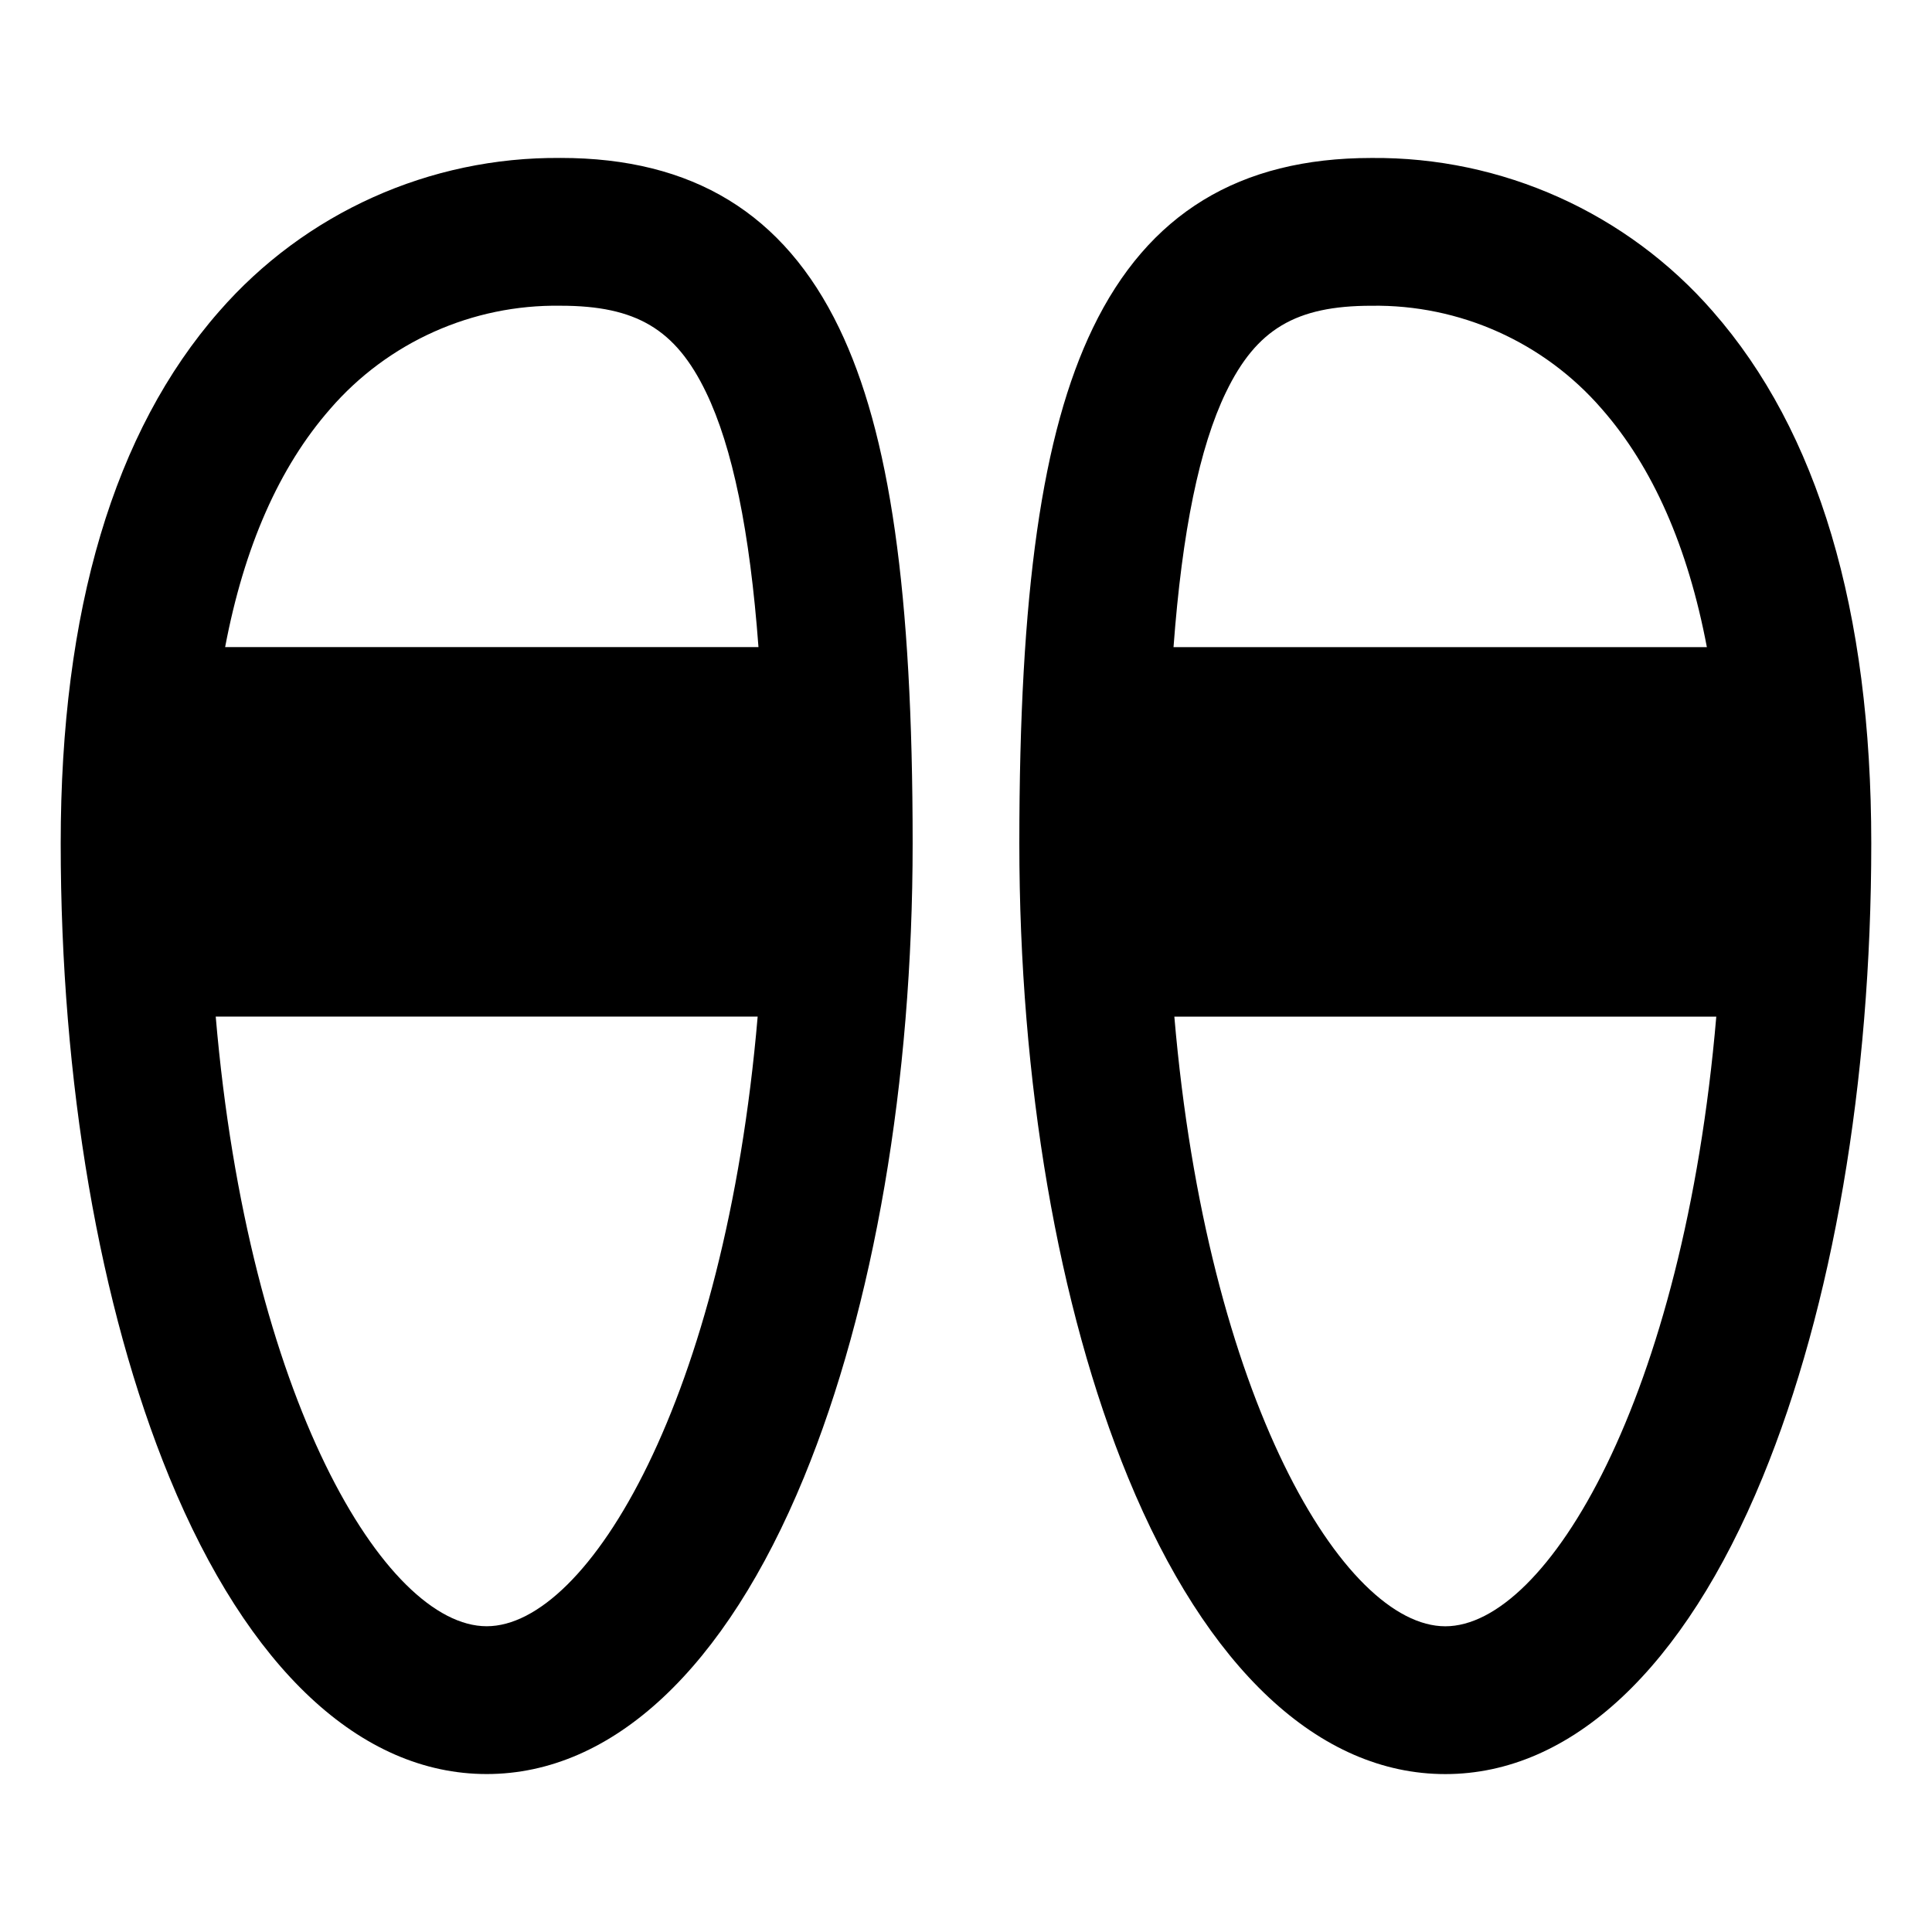
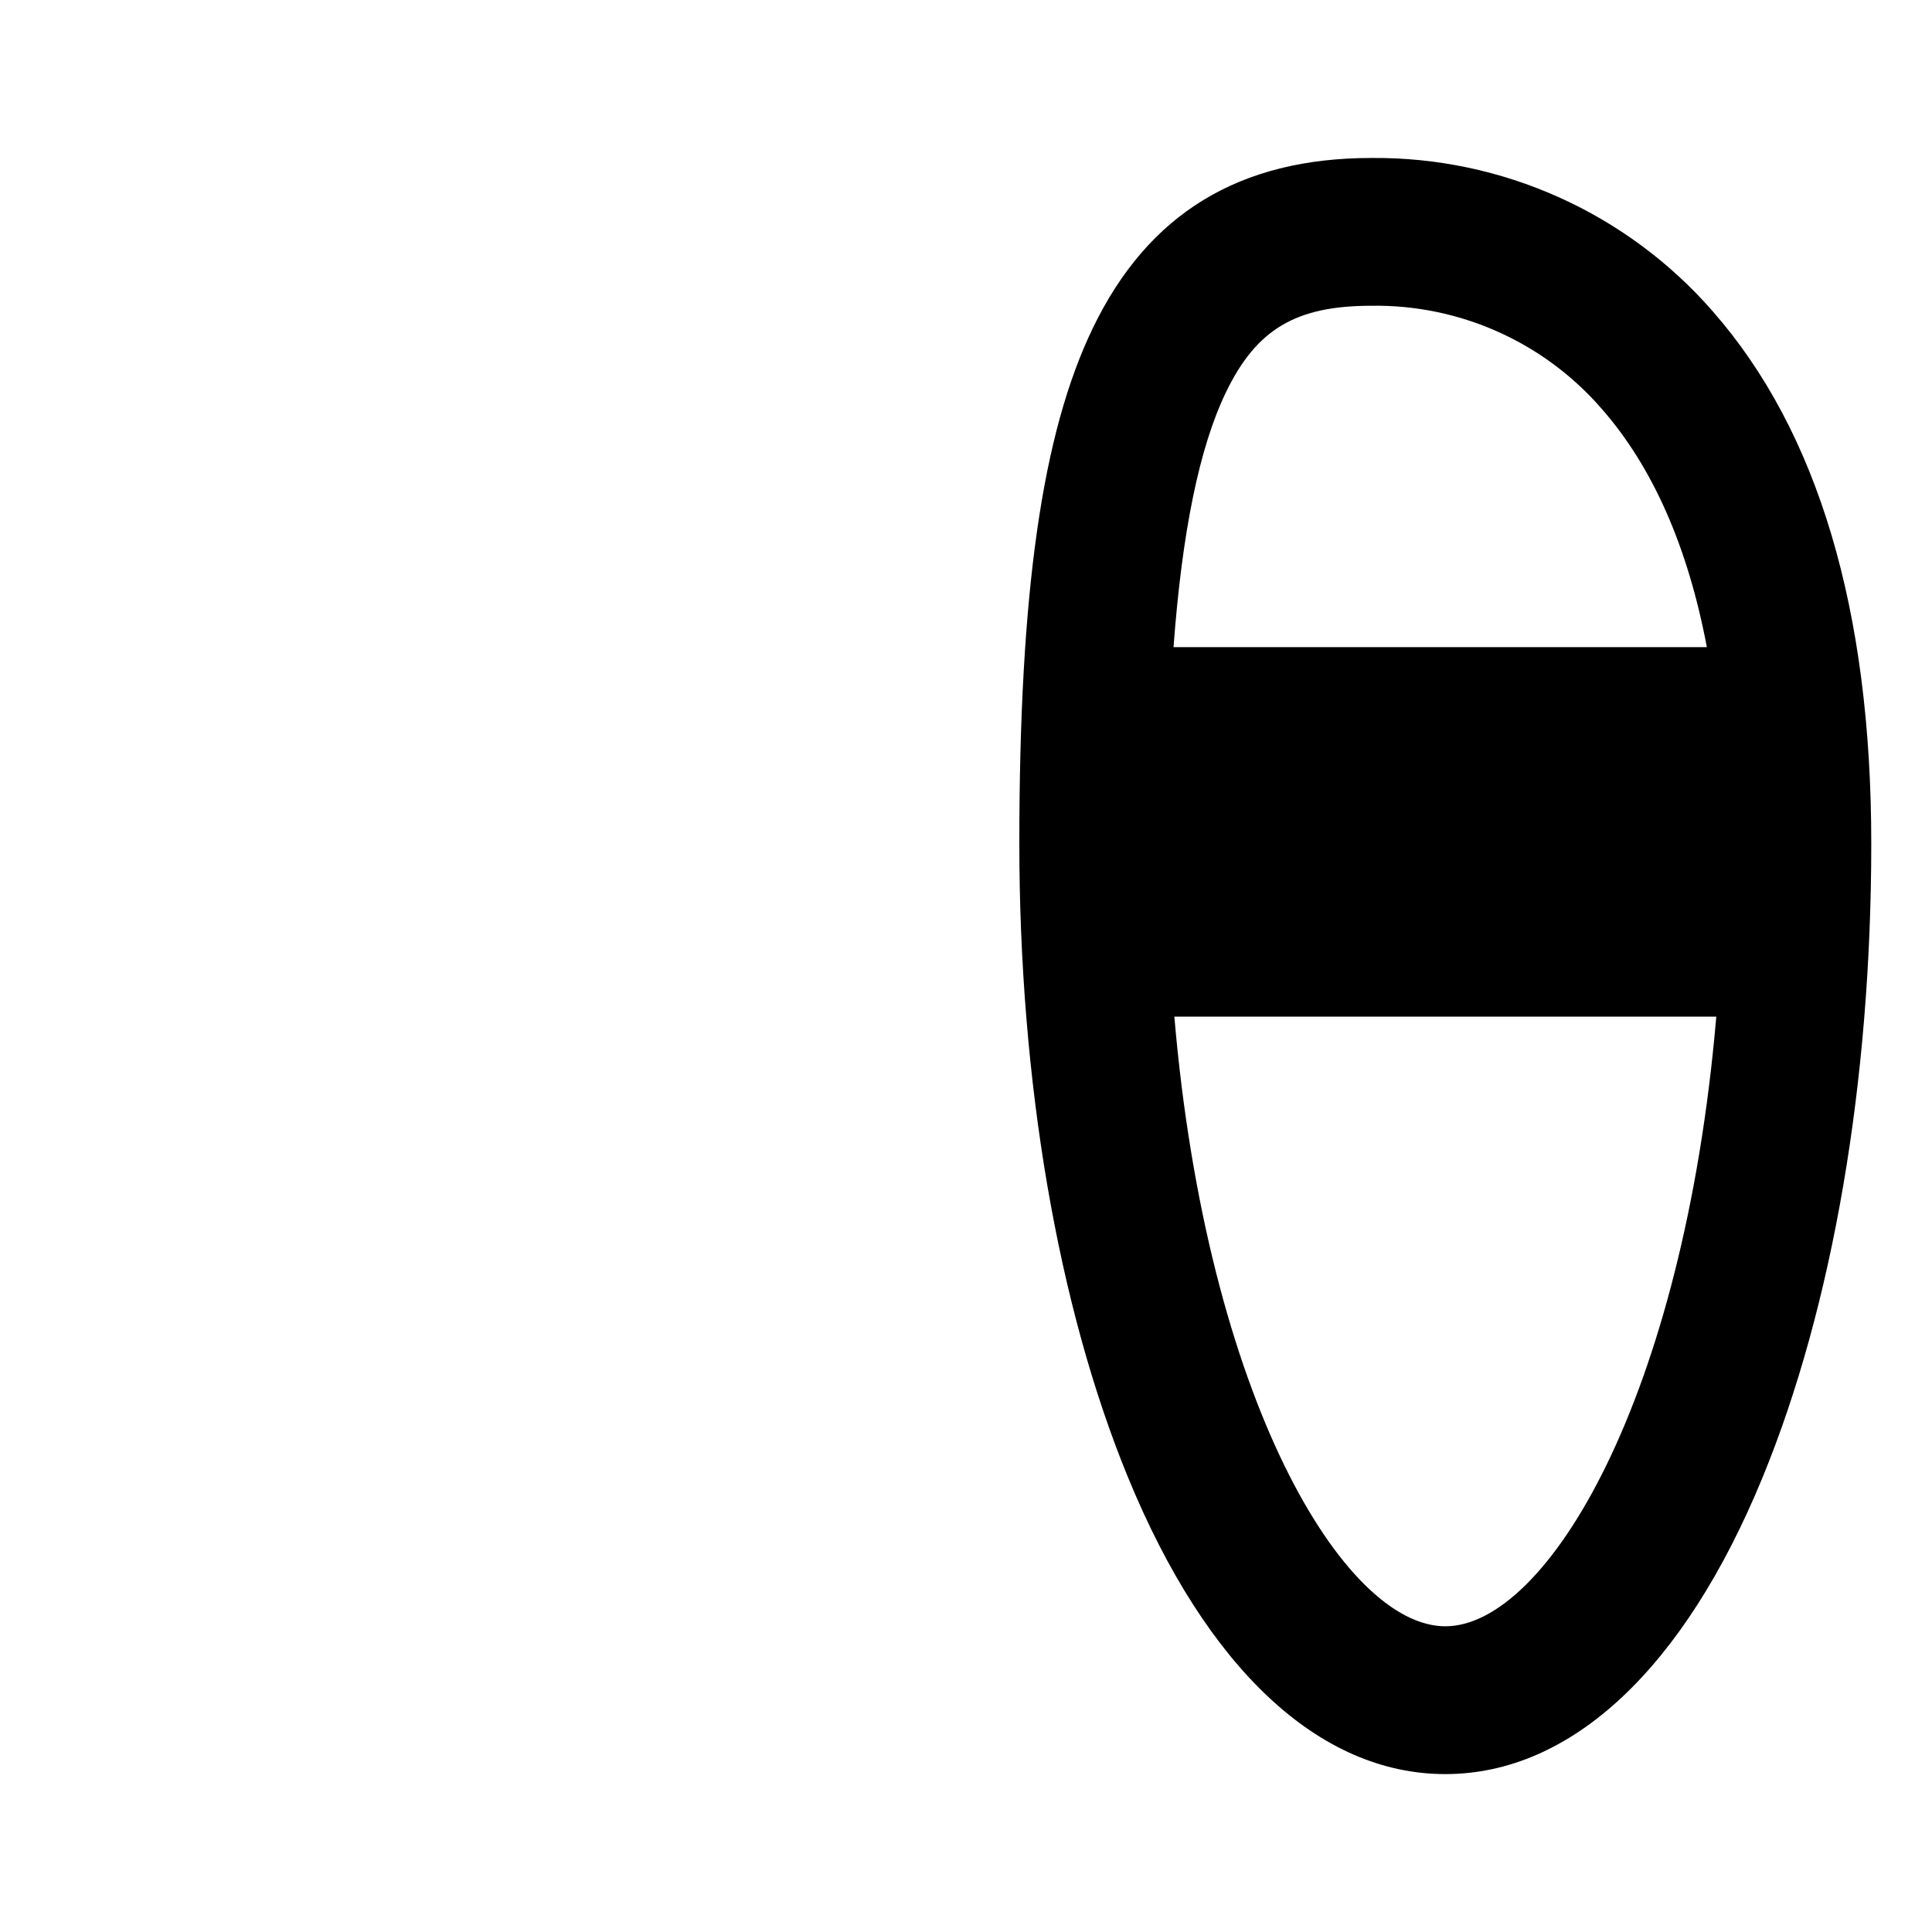
<svg xmlns="http://www.w3.org/2000/svg" fill="#000000" width="800px" height="800px" version="1.1" viewBox="144 144 512 512">
  <g>
-     <path d="m292.56 185.86c-34.66-0.316-67.723 14.547-90.496 40.676-27.855 31.766-41.977 79.191-41.977 140.96 0 63.145 10.227 122.8 28.797 168 20.84 50.715 50.703 78.645 84.09 78.645 33.387 0 63.25-27.93 84.09-78.645 18.57-45.191 28.797-104.86 28.797-168 0-66.531-6.008-108.65-19.484-136.57-14.637-30.332-38.781-45.074-73.816-45.074zm-19.582 389.11c-26.926 0-63.156-60.395-71.809-161.56h143.62c-8.656 101.17-44.883 161.56-71.812 161.56zm-69.316-259.48c5.027-26.578 14.332-47.715 27.852-63.133v-0.004c15.309-17.684 37.656-27.688 61.047-27.332 20.031 0 30.48 6.215 38.547 22.934 7.012 14.527 11.609 36.824 13.895 67.535z" />
    <path d="m597.93 226.54c-22.773-26.129-55.836-40.992-90.492-40.676-35.035 0-59.184 14.746-73.82 45.074-13.477 27.918-19.484 70.035-19.484 136.57 0 63.145 10.227 122.8 28.797 168 20.84 50.715 50.703 78.645 84.09 78.645 33.387 0 63.25-27.93 84.09-78.645 18.57-45.191 28.797-104.86 28.797-168 0.004-61.773-14.121-109.2-41.977-140.96zm-129.04 21.422c8.07-16.719 18.516-22.934 38.547-22.934h0.004c23.387-0.355 45.734 9.648 61.043 27.332 13.52 15.418 22.824 36.559 27.852 63.133l-141.34 0.004c2.281-30.711 6.879-53.008 13.891-67.535zm58.133 327.02c-26.926 0-63.156-60.395-71.809-161.56h143.62c-8.652 101.17-44.879 161.56-71.809 161.56z" />
  </g>
</svg>